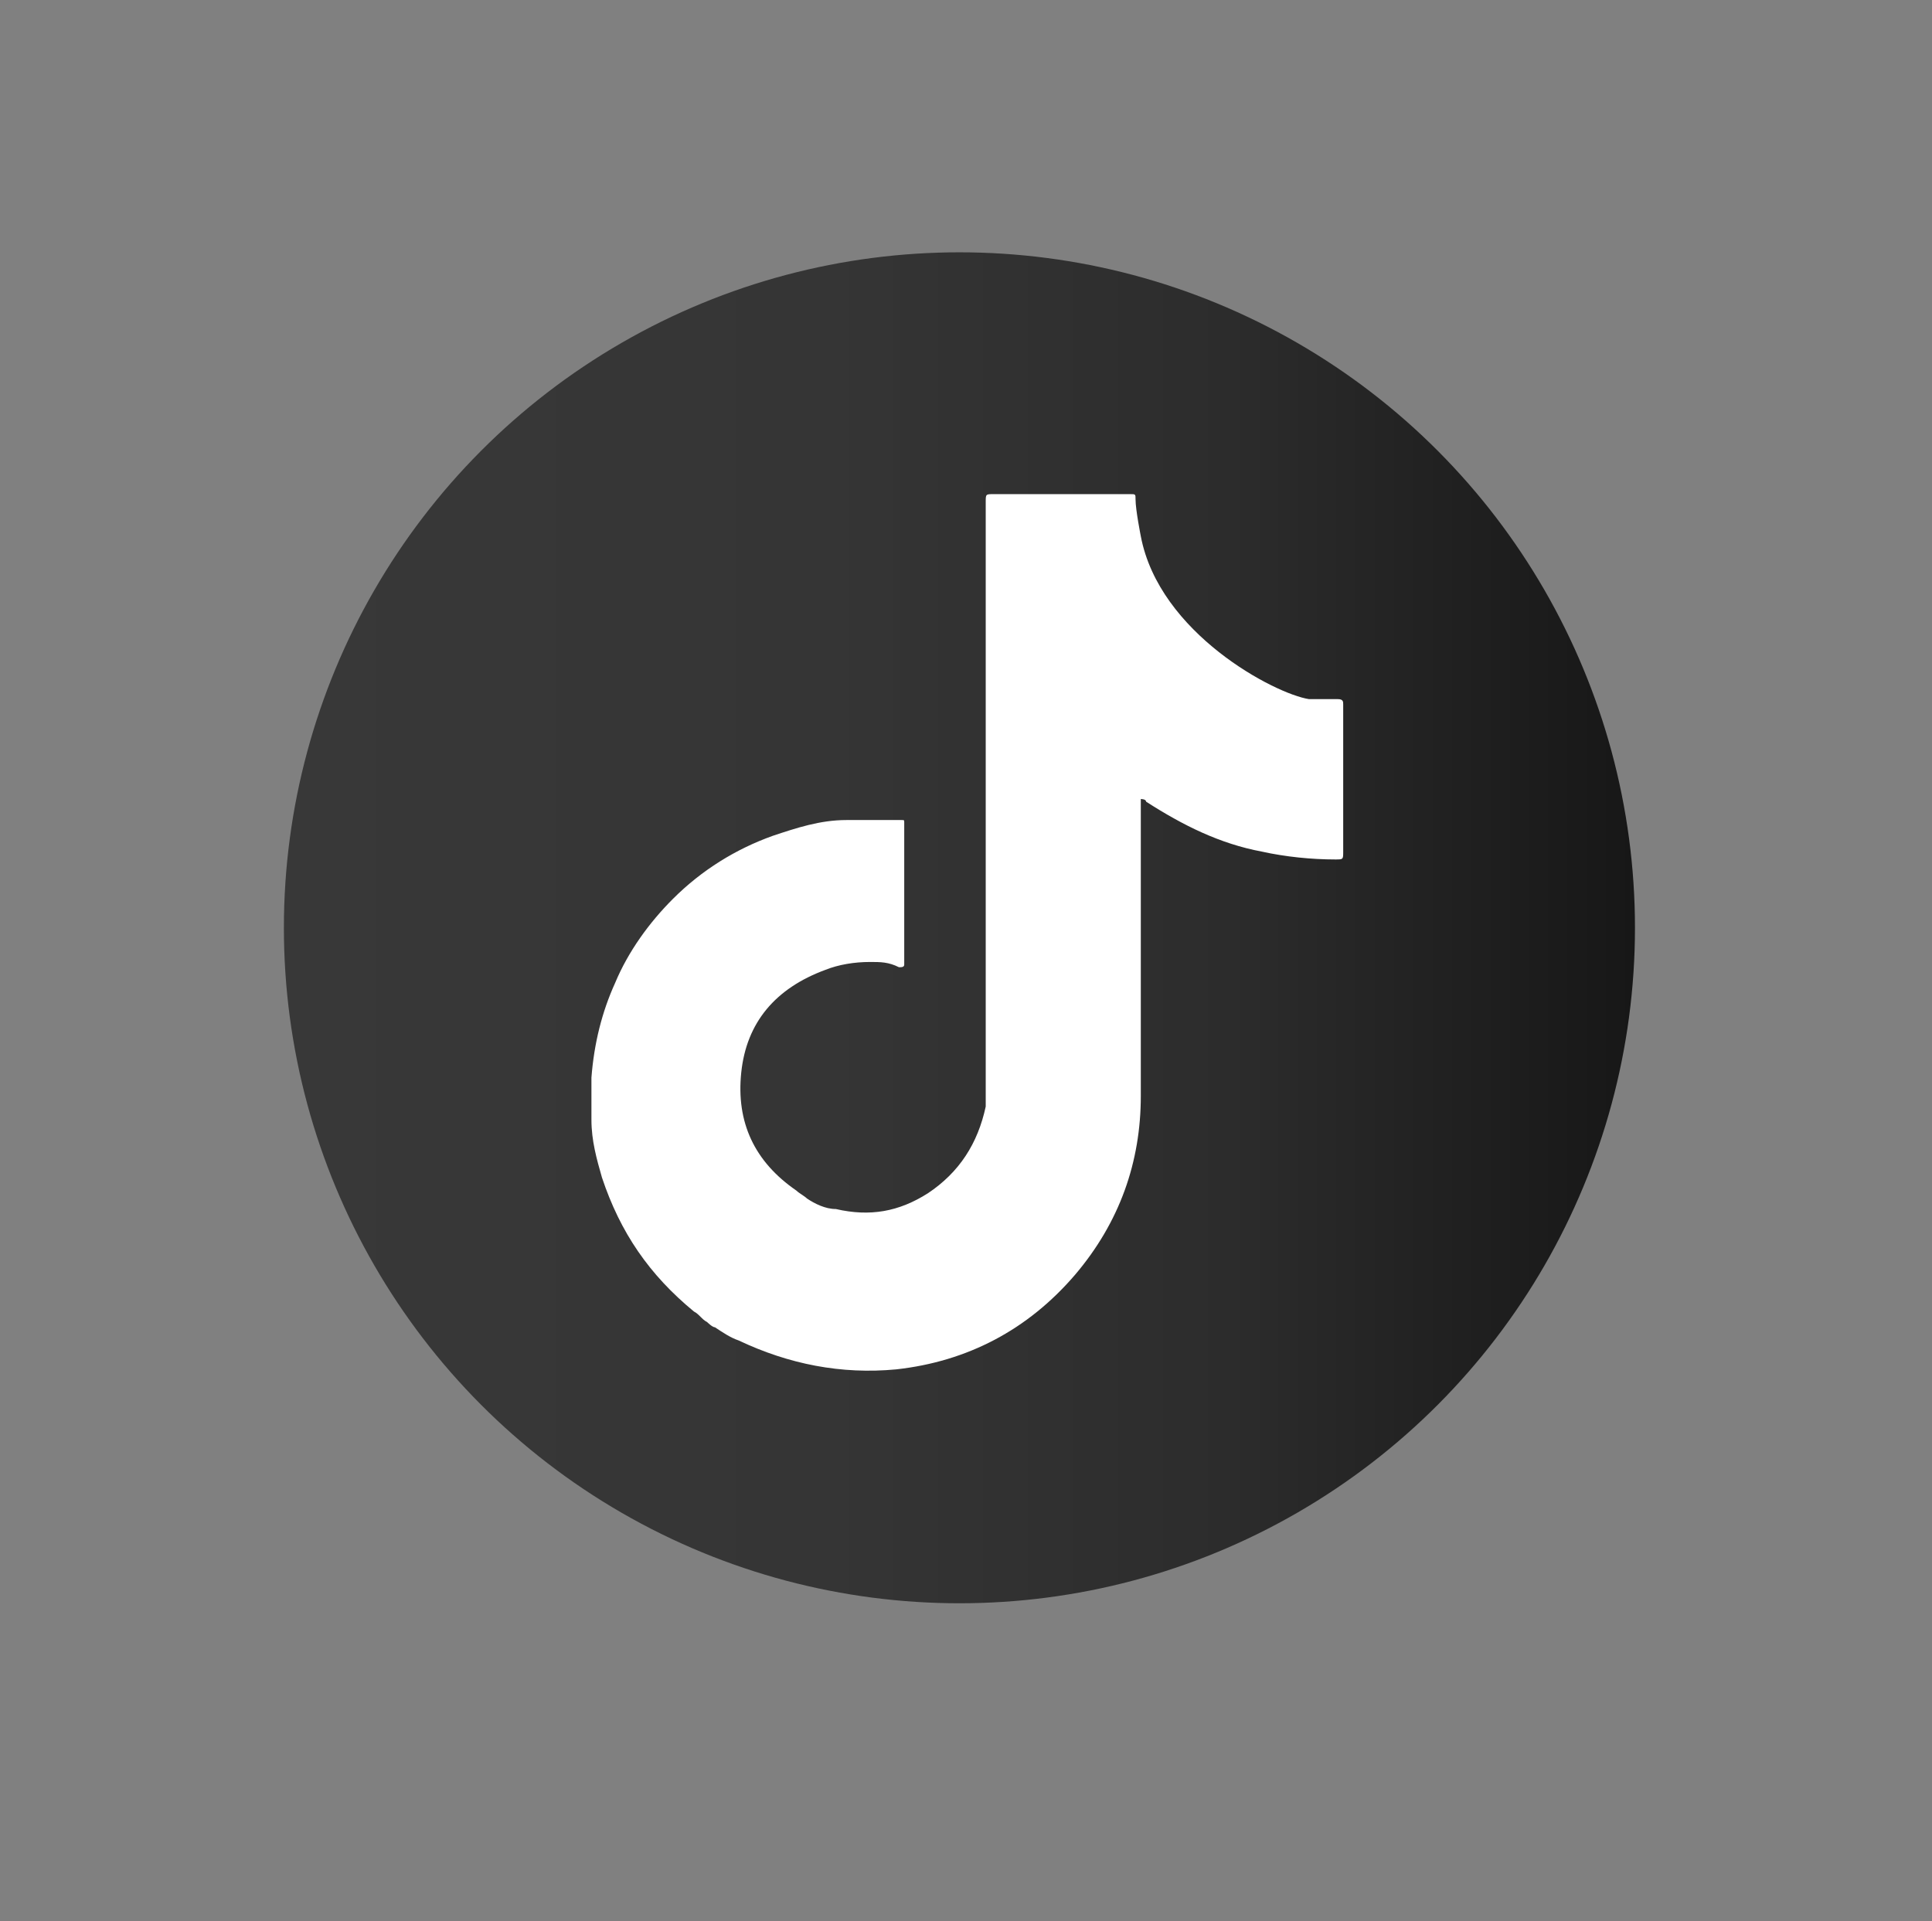
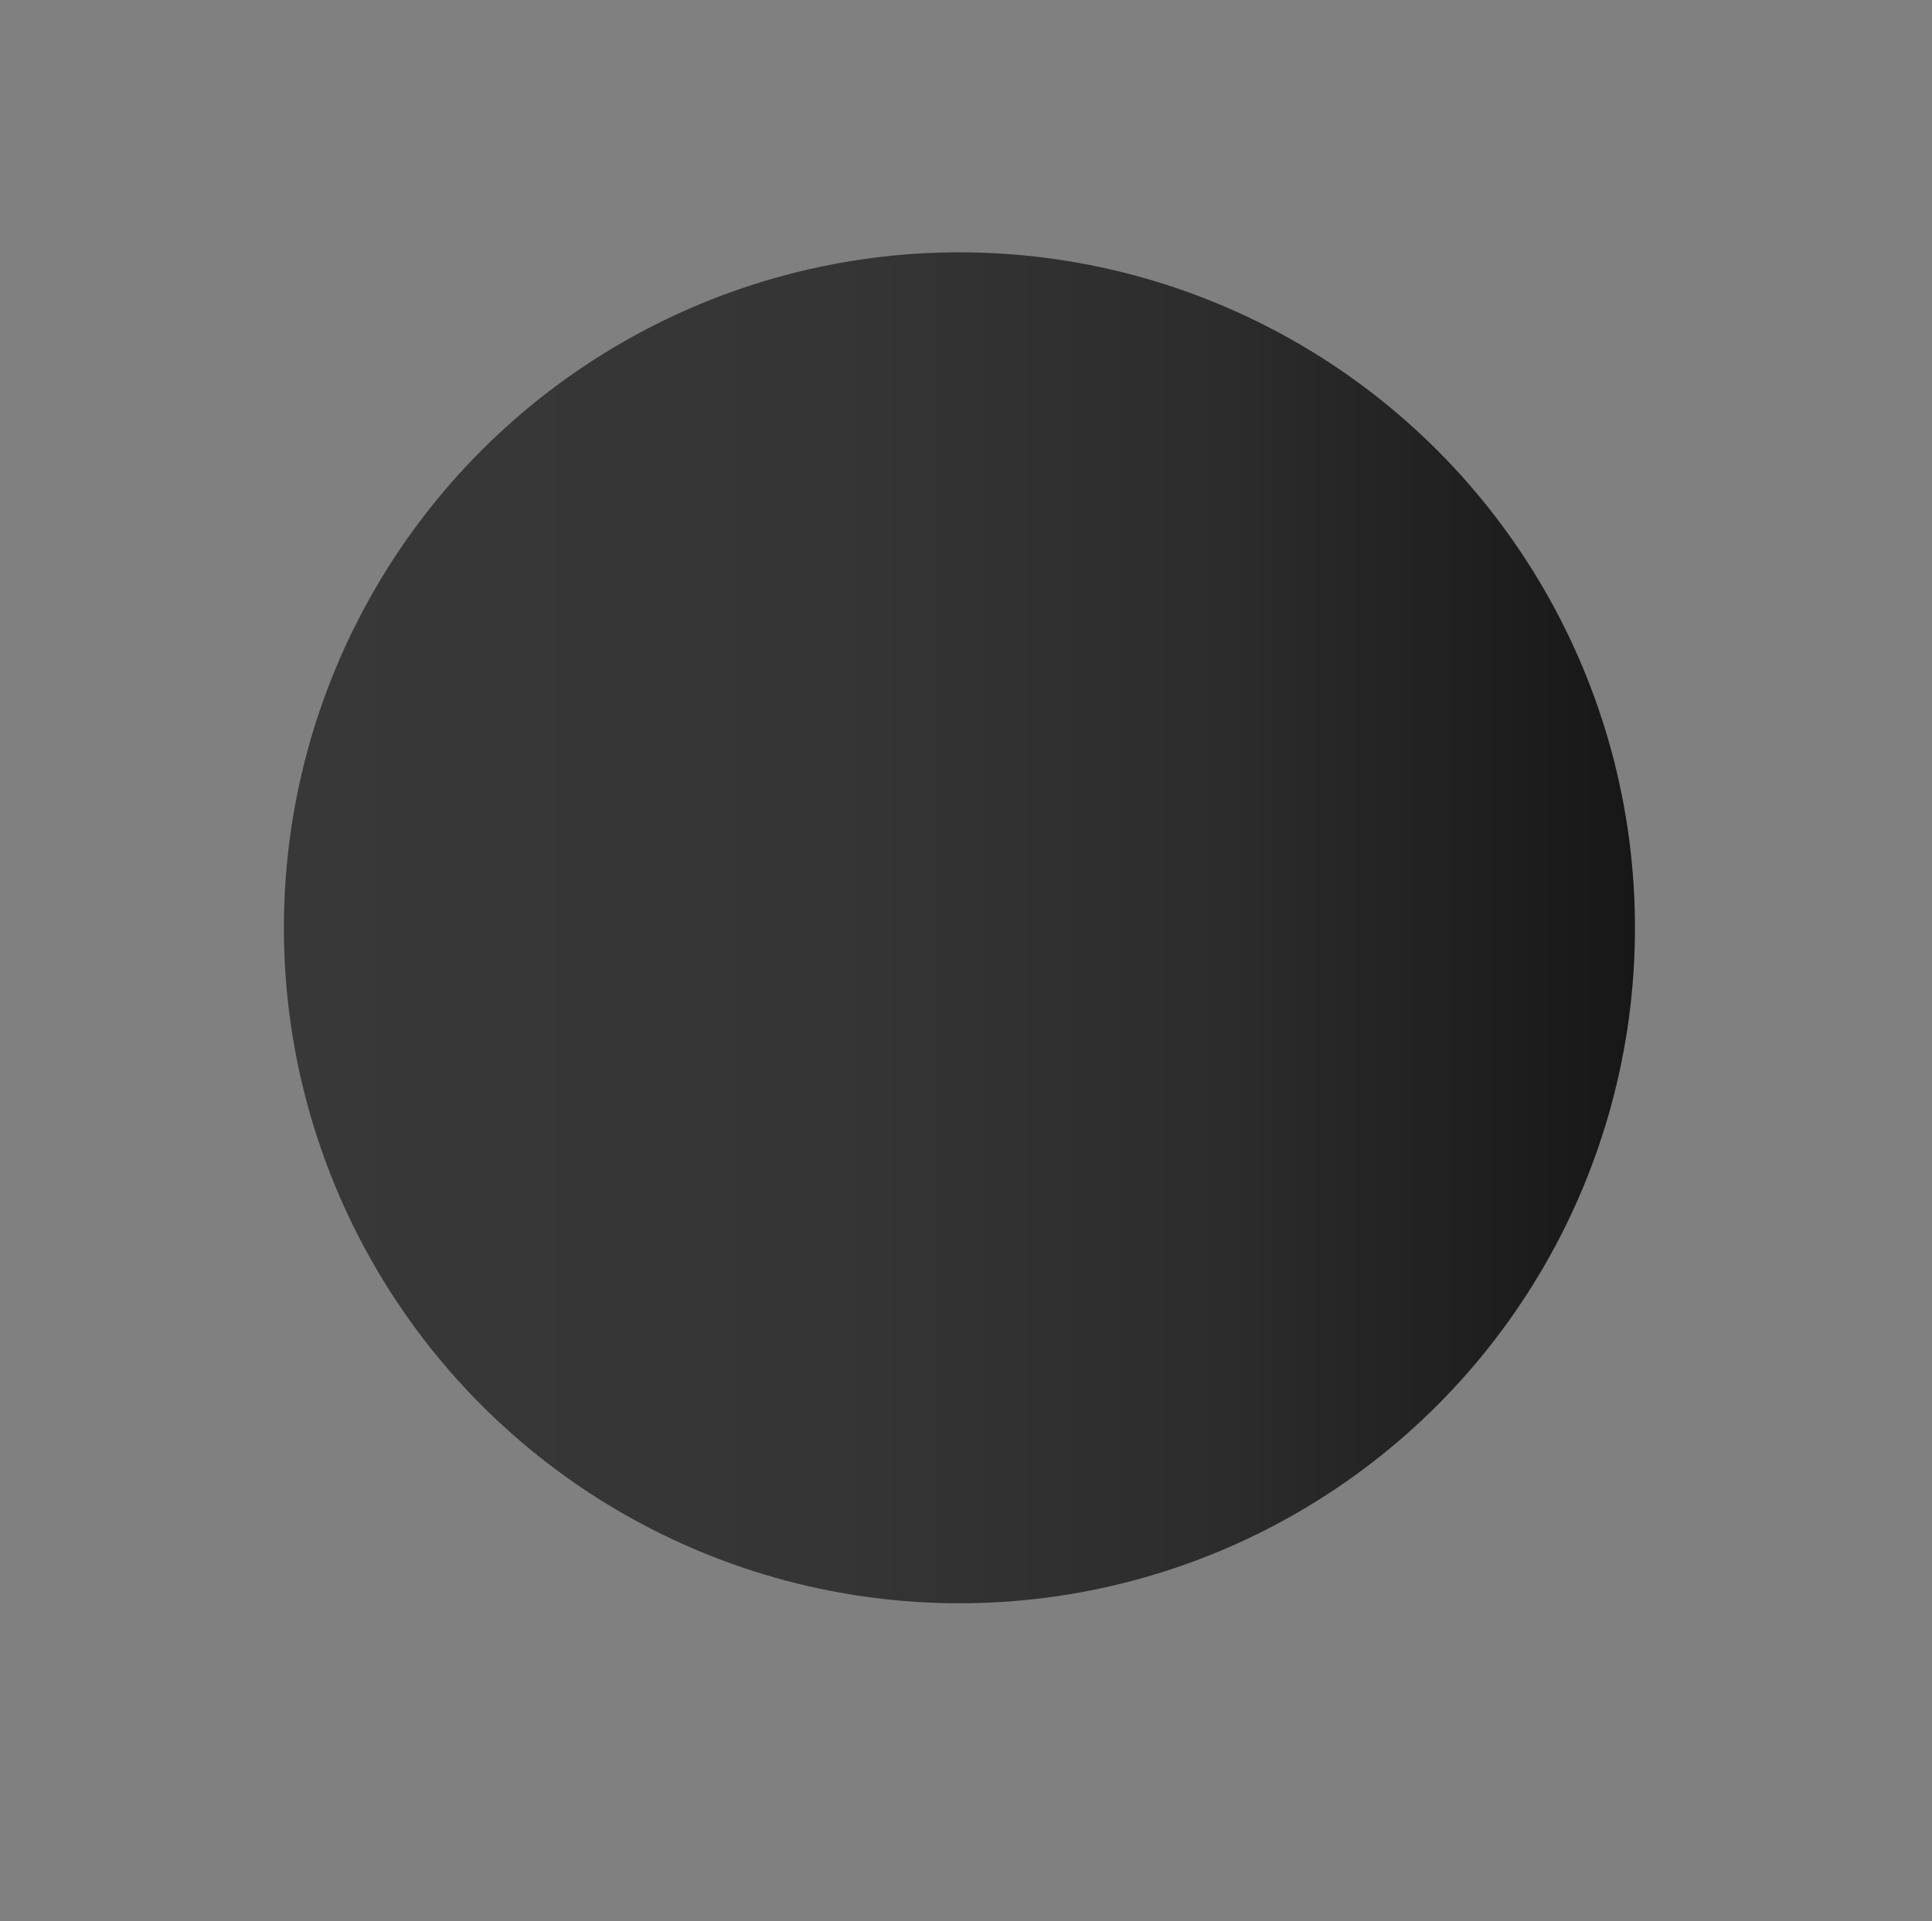
<svg xmlns="http://www.w3.org/2000/svg" version="1.1" viewBox="0 0 73.5 73.1">
  <rect x="0" y="0" width="73.5" height="73.1" fill="#808080" stroke="none" />
  <defs>
    <style>
      .cls-1 {
        fill: url(#linear-gradient);
      }

      .cls-2 {
        fill: #fff;
      }
    </style>
    <linearGradient id="linear-gradient" x1="10.9" y1="40.7" x2="62.2" y2="40.7" gradientTransform="translate(0 76) scale(1 -1)" gradientUnits="userSpaceOnUse">
      <stop offset="0" stop-color="#383838" />
      <stop offset=".4" stop-color="#353535" />
      <stop offset=".7" stop-color="#2c2c2c" />
      <stop offset=".9" stop-color="#1e1e1e" />
      <stop offset="1" stop-color="#171717" />
    </linearGradient>
  </defs>
  <g>
    <g id="Layer_1">
      <g id="instagram">
        <circle class="cls-1" cx="36.5" cy="35.3" r="25.7" />
      </g>
-       <path class="cls-2" d="M51.1,26.8c0-.1,0-.2-.2-.2-.4,0-.7,0-1.1,0-1.3-.2-5.7-2.5-6.4-6.2,0,0-.2-1-.2-1.4,0-.2,0-.2-.2-.2,0,0,0,0-.1,0-1.7,0-3.4,0-5.1,0-.3,0-.3,0-.3.3,0,7.4,0,14.8,0,22.2,0,.3,0,.6,0,.8-.3,1.4-1,2.5-2.2,3.3-1.1.7-2.2.9-3.5.6-.4,0-.8-.2-1.1-.4,0,0,0,0,0,0-.1-.1-.3-.2-.4-.3-1.6-1.1-2.3-2.6-2.1-4.5.2-1.9,1.3-3.2,3.2-3.9.5-.2,1.1-.3,1.7-.3.4,0,.7,0,1.1.2.1,0,.2,0,.2-.1,0,0,0,0,0-.1,0-1.3,0-4.2,0-4.2,0-.4,0-.8,0-1.1,0-.1,0-.1-.1-.1-.7,0-1.4,0-2.1,0-1,0-1.9.3-2.8.6-1.4.5-2.7,1.3-3.8,2.4-.9.9-1.7,2-2.2,3.2-.5,1.1-.8,2.3-.9,3.6,0,.5,0,1.1,0,1.6,0,.8.2,1.5.4,2.2.7,2.1,1.8,3.7,3.5,5.1.2.1.3.3.5.4,0,0,0,0,0,0,0,0,.2.2.3.2.3.2.6.4.9.5,1.9.9,3.9,1.3,6,1.1,2.7-.3,5-1.5,6.8-3.6,1.7-2,2.5-4.3,2.5-6.8,0-3.7,0-7.4,0-11,0,0,0-.2,0-.3,0,0,.2,0,.2.1,1.4.9,2.8,1.6,4.4,1.9.9.2,1.9.3,2.8.3.3,0,.3,0,.3-.3,0-1.3,0-4.9,0-5.2Z" />
    </g>
  </g>
</svg>